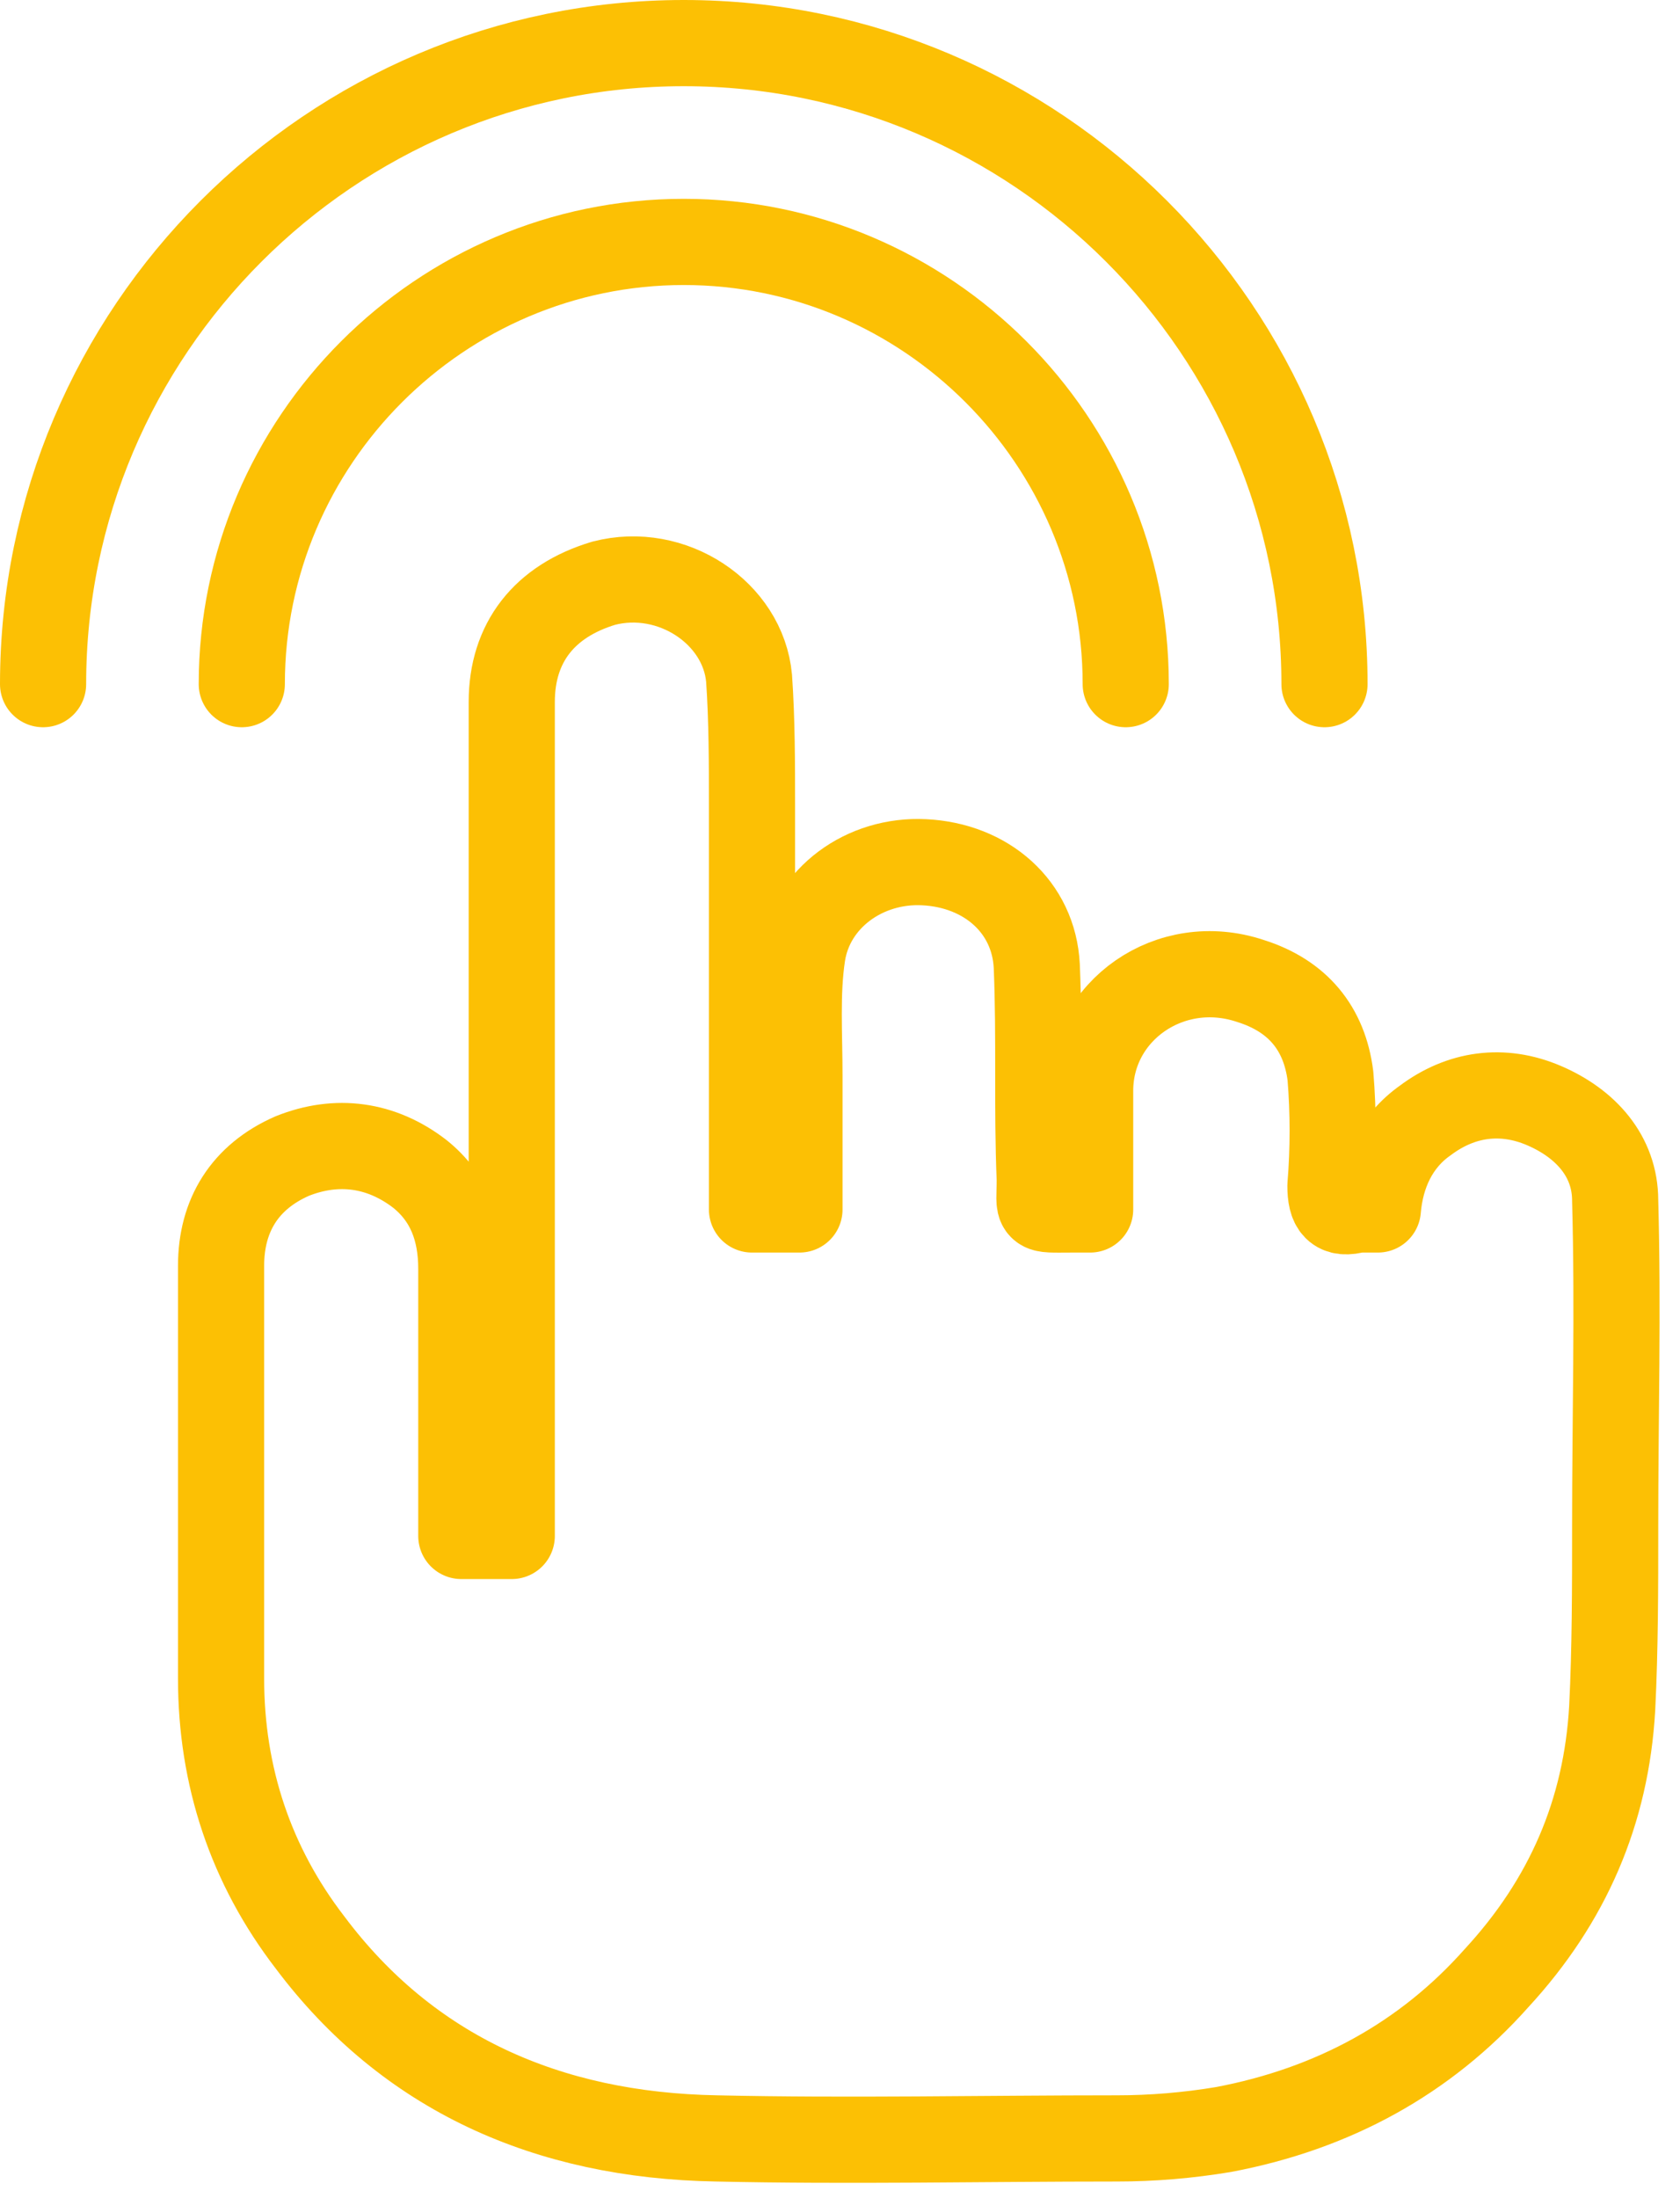
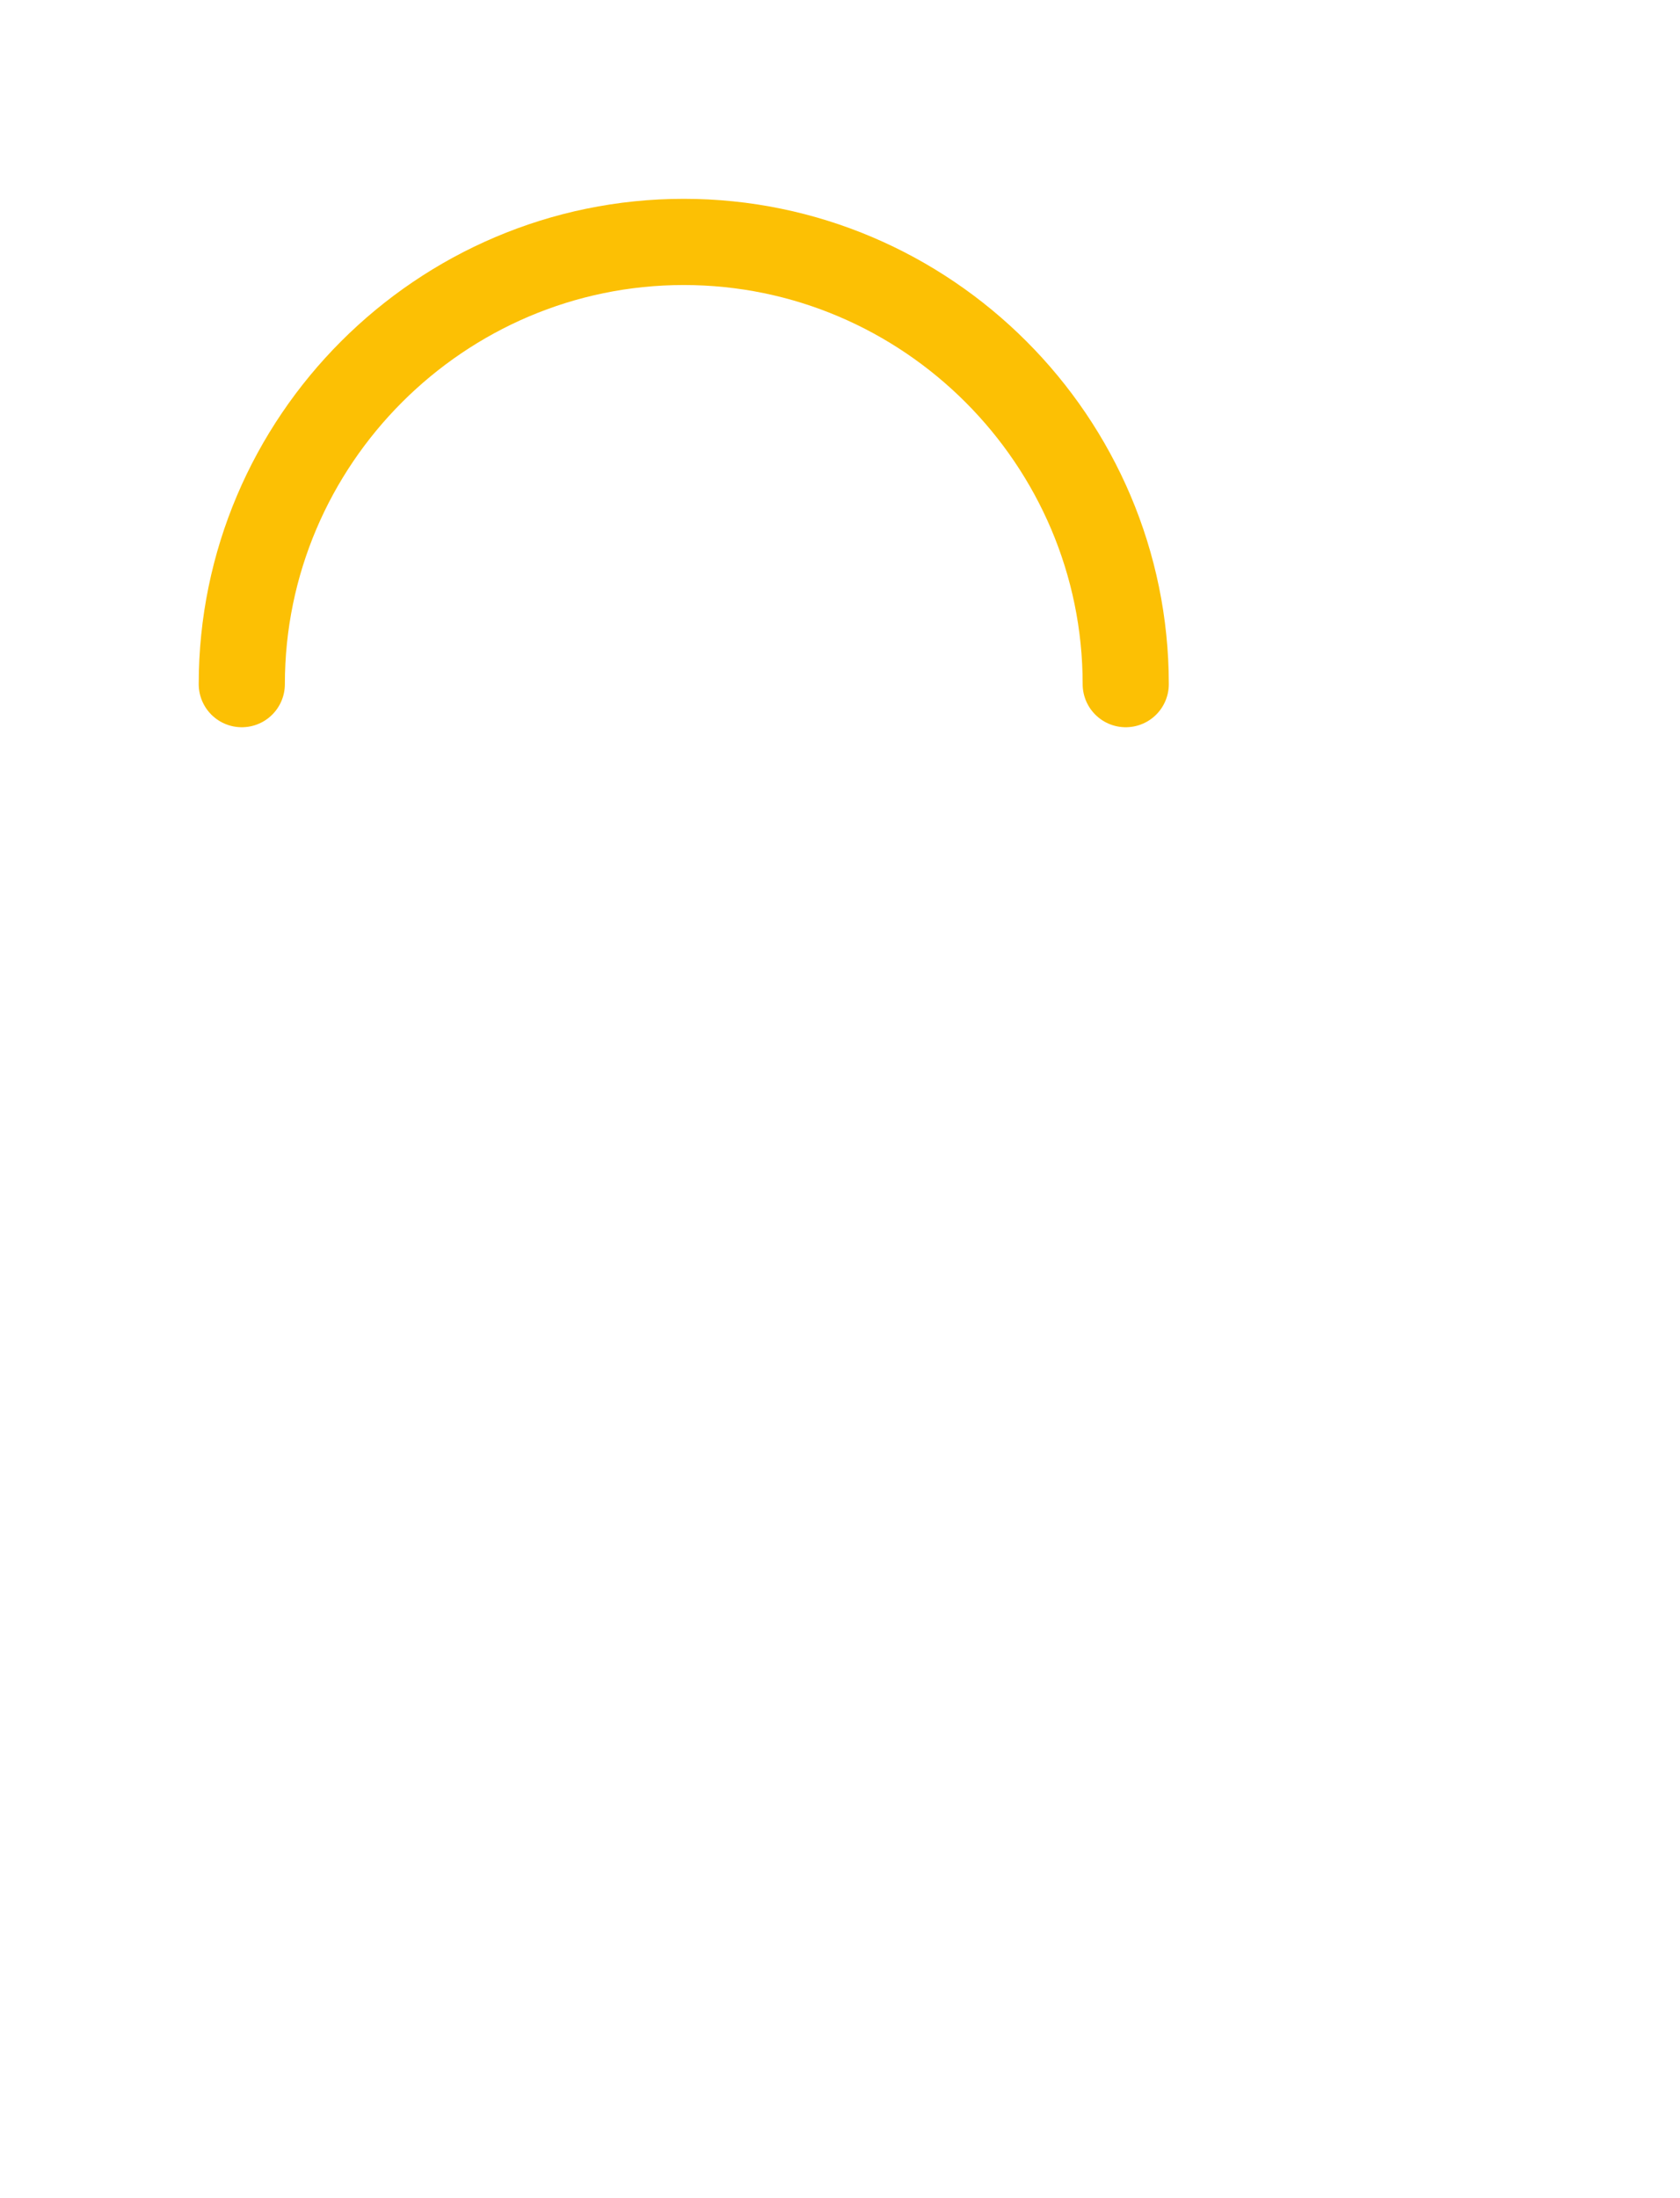
<svg xmlns="http://www.w3.org/2000/svg" width="39" height="51" viewBox="0 0 39 51" fill="none">
-   <path d="M25.307 28.061C25.307 27.166 25.307 26.202 25.307 25.307C25.307 23.448 27.166 22.139 29.026 22.759C30.127 23.104 30.747 23.861 30.885 24.963C30.954 25.789 30.954 26.684 30.885 27.51C30.885 27.992 31.023 28.199 31.505 28.061C31.642 28.061 31.849 28.061 31.986 28.061C32.055 27.235 32.4 26.477 33.088 25.995C33.914 25.376 34.879 25.238 35.843 25.651C36.807 26.064 37.495 26.822 37.495 27.855C37.564 30.402 37.495 32.881 37.495 35.429C37.495 36.806 37.495 38.252 37.426 39.629C37.289 42.039 36.393 44.105 34.741 45.895C33.088 47.755 30.954 48.925 28.406 49.407C27.58 49.545 26.753 49.614 25.927 49.614C22.828 49.614 19.73 49.683 16.631 49.614C12.706 49.545 9.47 48.099 7.198 45.069C5.82 43.279 5.132 41.213 5.132 38.941C5.132 35.773 5.132 32.537 5.132 29.369C5.132 28.199 5.683 27.304 6.784 26.822C7.817 26.409 8.85 26.546 9.745 27.235C10.434 27.786 10.709 28.543 10.709 29.438C10.709 31.298 10.709 33.157 10.709 35.085C10.709 35.222 10.709 35.429 10.709 35.636C11.123 35.636 11.467 35.636 11.88 35.636C11.88 35.429 11.88 35.291 11.88 35.085C11.88 28.819 11.88 22.553 11.88 16.287C11.88 14.909 12.637 13.945 14.014 13.532C15.598 13.119 17.251 14.221 17.389 15.736C17.457 16.7 17.457 17.733 17.457 18.697C17.457 21.657 17.457 24.618 17.457 27.648C17.457 27.786 17.457 27.924 17.457 28.061C17.802 28.061 18.215 28.061 18.559 28.061C18.559 27.028 18.559 25.995 18.559 24.963C18.559 23.999 18.49 23.035 18.628 22.139C18.835 20.831 20.074 19.936 21.451 20.005C22.897 20.074 23.999 21.038 24.068 22.415C24.137 24.067 24.068 25.72 24.137 27.373C24.137 28.13 23.999 28.061 24.894 28.061C25.032 28.061 25.17 28.061 25.307 28.061Z" stroke="#FCC004" stroke-width="2" stroke-miterlimit="10" stroke-linecap="round" stroke-linejoin="round" />
-   <path d="M1 15.873C1 7.679 7.679 1 15.873 1C24.067 1 30.747 7.679 30.747 15.873" stroke="#FCC004" stroke-width="2" stroke-miterlimit="10" stroke-linecap="round" stroke-linejoin="round" />
  <path d="M5.613 15.873C5.613 10.227 10.227 5.613 15.873 5.613C21.52 5.613 26.133 10.227 26.133 15.873" stroke="#FCC004" stroke-width="2" stroke-miterlimit="10" stroke-linecap="round" stroke-linejoin="round" />
</svg>